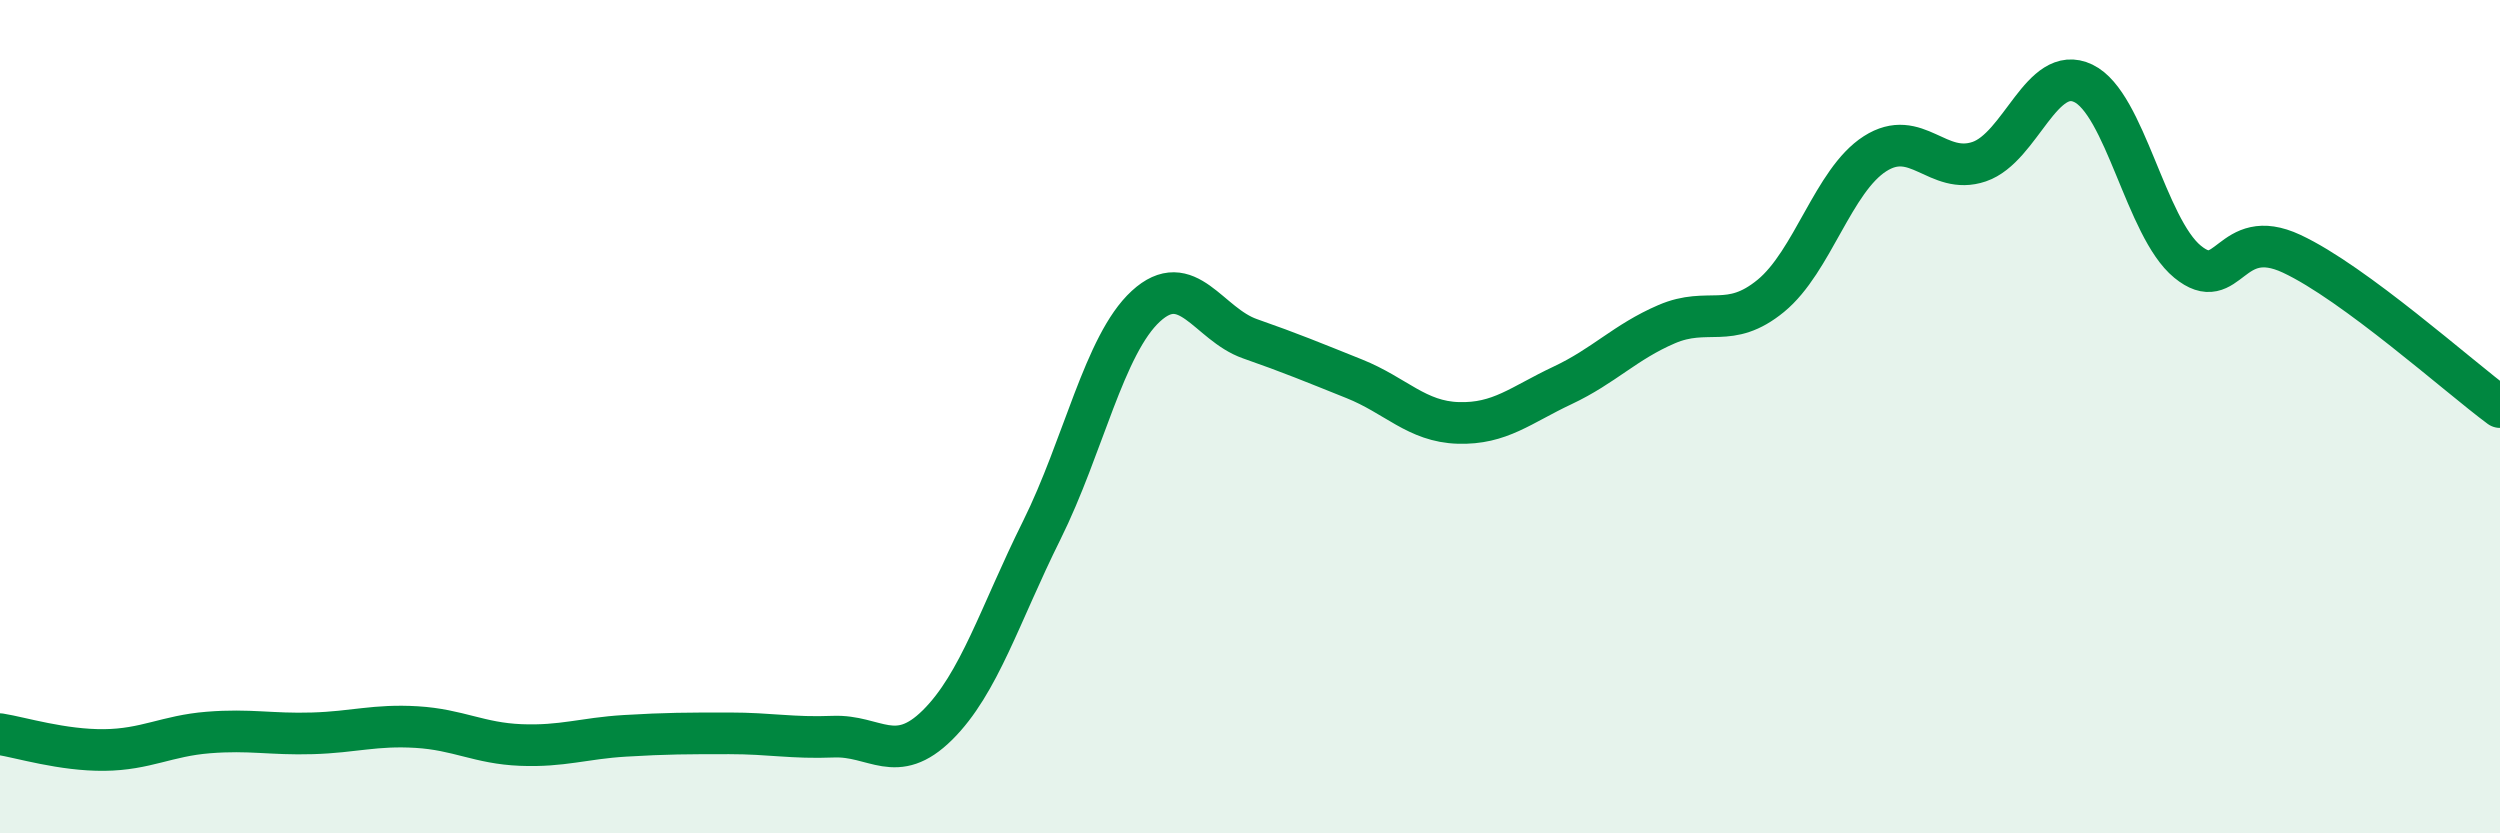
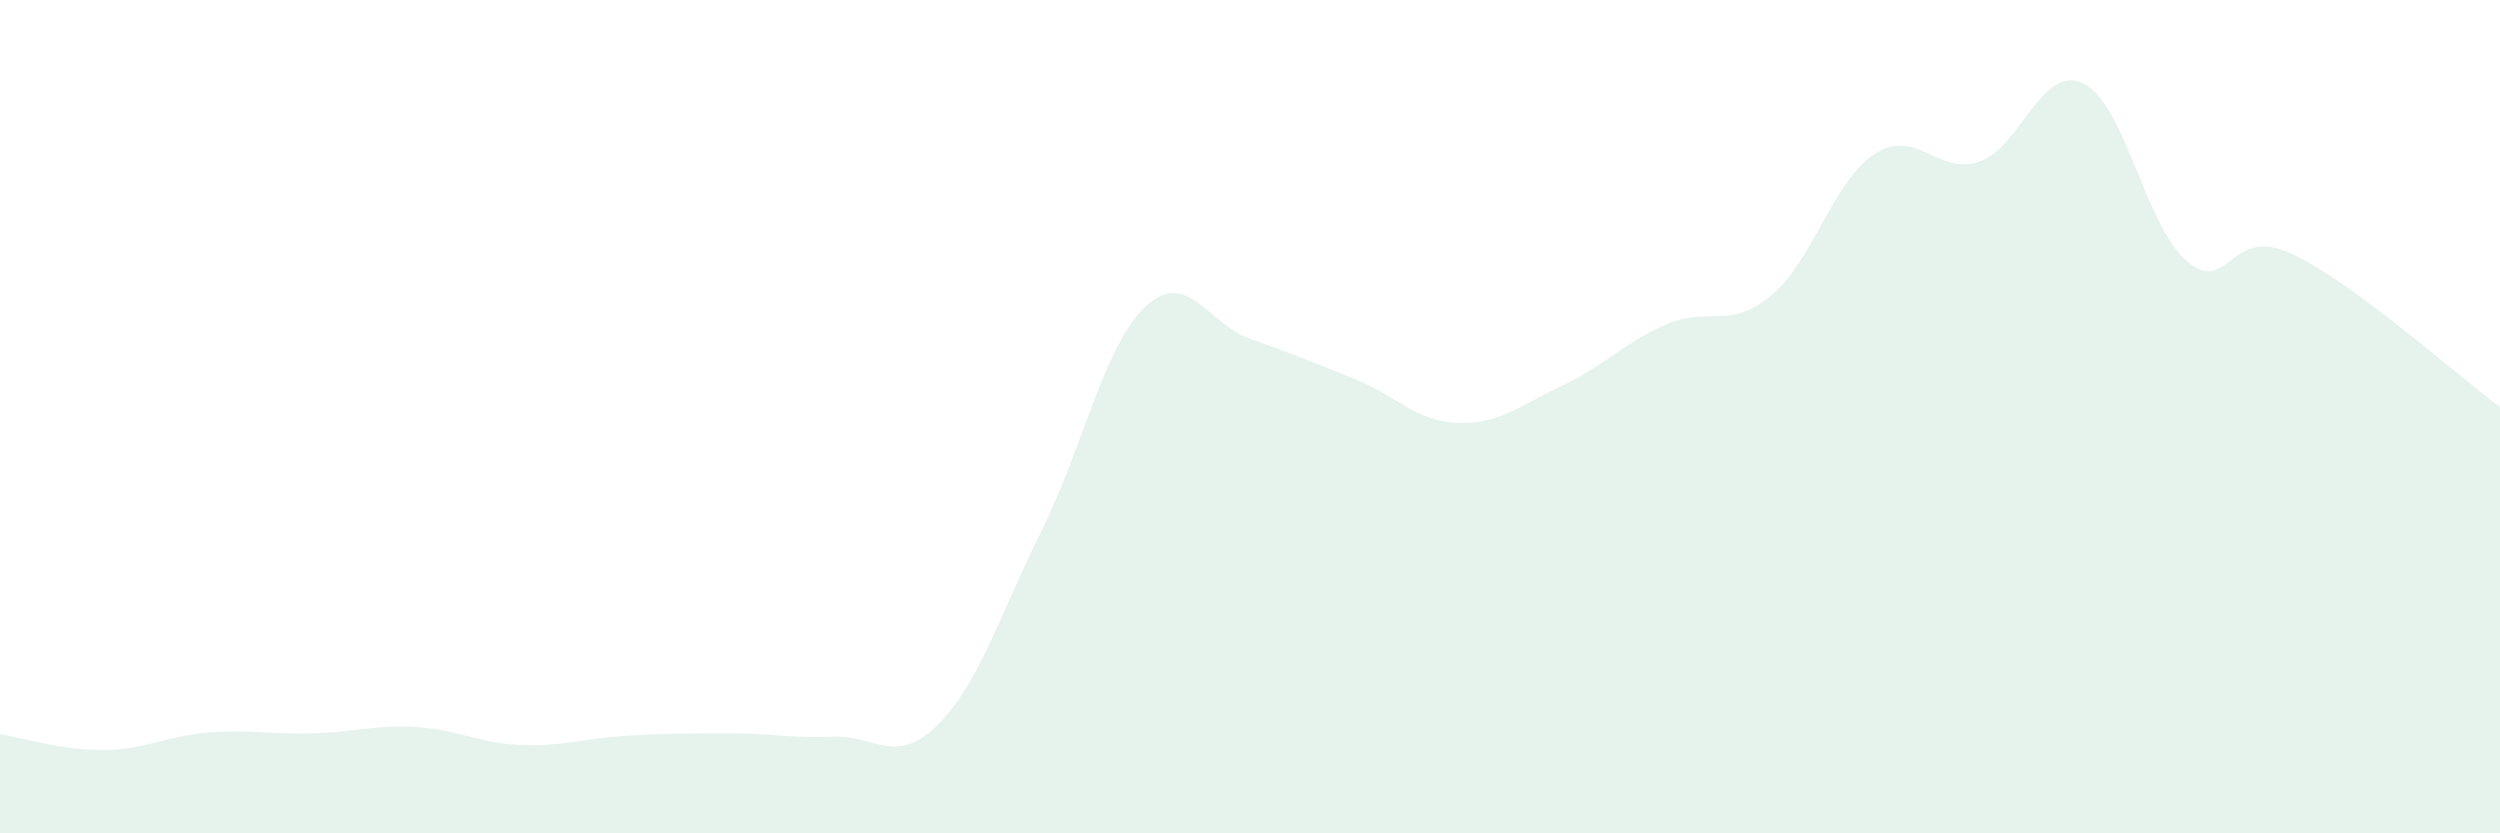
<svg xmlns="http://www.w3.org/2000/svg" width="60" height="20" viewBox="0 0 60 20">
  <path d="M 0,17.62 C 0.5,17.7 1.5,18.01 2.5,18 C 3.5,17.99 4,17.66 5,17.58 C 6,17.5 6.5,17.63 7.5,17.6 C 8.5,17.57 9,17.39 10,17.45 C 11,17.51 11.5,17.84 12.5,17.88 C 13.5,17.92 14,17.72 15,17.66 C 16,17.6 16.5,17.6 17.5,17.6 C 18.5,17.6 19,17.72 20,17.68 C 21,17.64 21.5,18.39 22.5,17.4 C 23.5,16.41 24,14.74 25,12.73 C 26,10.72 26.5,8.27 27.5,7.35 C 28.5,6.43 29,7.78 30,8.13 C 31,8.48 31.5,8.69 32.5,9.09 C 33.5,9.49 34,10.12 35,10.15 C 36,10.18 36.5,9.72 37.5,9.25 C 38.5,8.78 39,8.21 40,7.78 C 41,7.35 41.5,7.92 42.5,7.1 C 43.5,6.28 44,4.33 45,3.69 C 46,3.05 46.5,4.22 47.5,3.88 C 48.5,3.54 49,1.52 50,2 C 51,2.48 51.5,5.46 52.5,6.28 C 53.5,7.1 53.5,5.39 55,6.09 C 56.5,6.79 59,9.03 60,9.77L60 20L0 20Z" fill="#008740" opacity="0.1" stroke-linecap="round" stroke-linejoin="round" />
-   <path d="M 0,17.62 C 0.5,17.7 1.5,18.01 2.5,18 C 3.5,17.99 4,17.66 5,17.58 C 6,17.5 6.5,17.63 7.5,17.6 C 8.5,17.57 9,17.39 10,17.45 C 11,17.51 11.5,17.84 12.5,17.88 C 13.5,17.92 14,17.72 15,17.66 C 16,17.6 16.5,17.6 17.5,17.6 C 18.5,17.6 19,17.72 20,17.68 C 21,17.64 21.5,18.39 22.5,17.4 C 23.5,16.41 24,14.74 25,12.73 C 26,10.72 26.5,8.27 27.5,7.35 C 28.5,6.43 29,7.78 30,8.13 C 31,8.48 31.5,8.69 32.5,9.09 C 33.5,9.49 34,10.12 35,10.15 C 36,10.18 36.5,9.72 37.5,9.25 C 38.5,8.78 39,8.21 40,7.78 C 41,7.35 41.5,7.92 42.5,7.1 C 43.5,6.28 44,4.33 45,3.69 C 46,3.05 46.5,4.22 47.5,3.88 C 48.5,3.54 49,1.52 50,2 C 51,2.48 51.5,5.46 52.5,6.28 C 53.5,7.1 53.5,5.39 55,6.09 C 56.5,6.79 59,9.03 60,9.77" stroke="#008740" stroke-width="1" fill="none" stroke-linecap="round" stroke-linejoin="round" />
</svg>